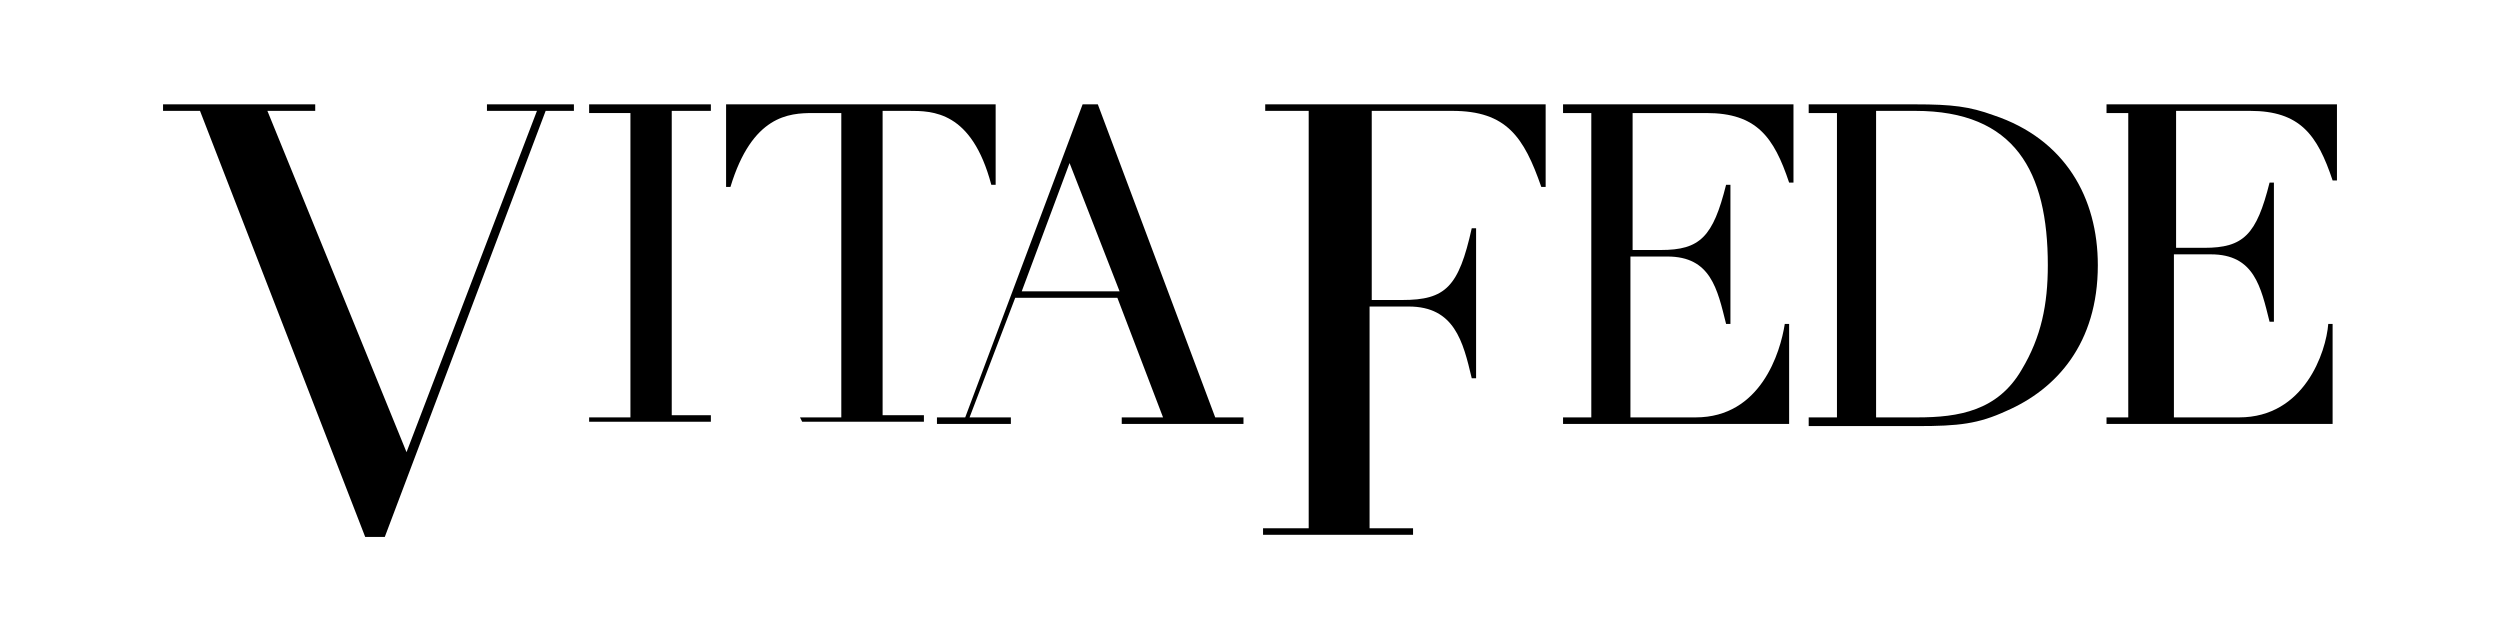
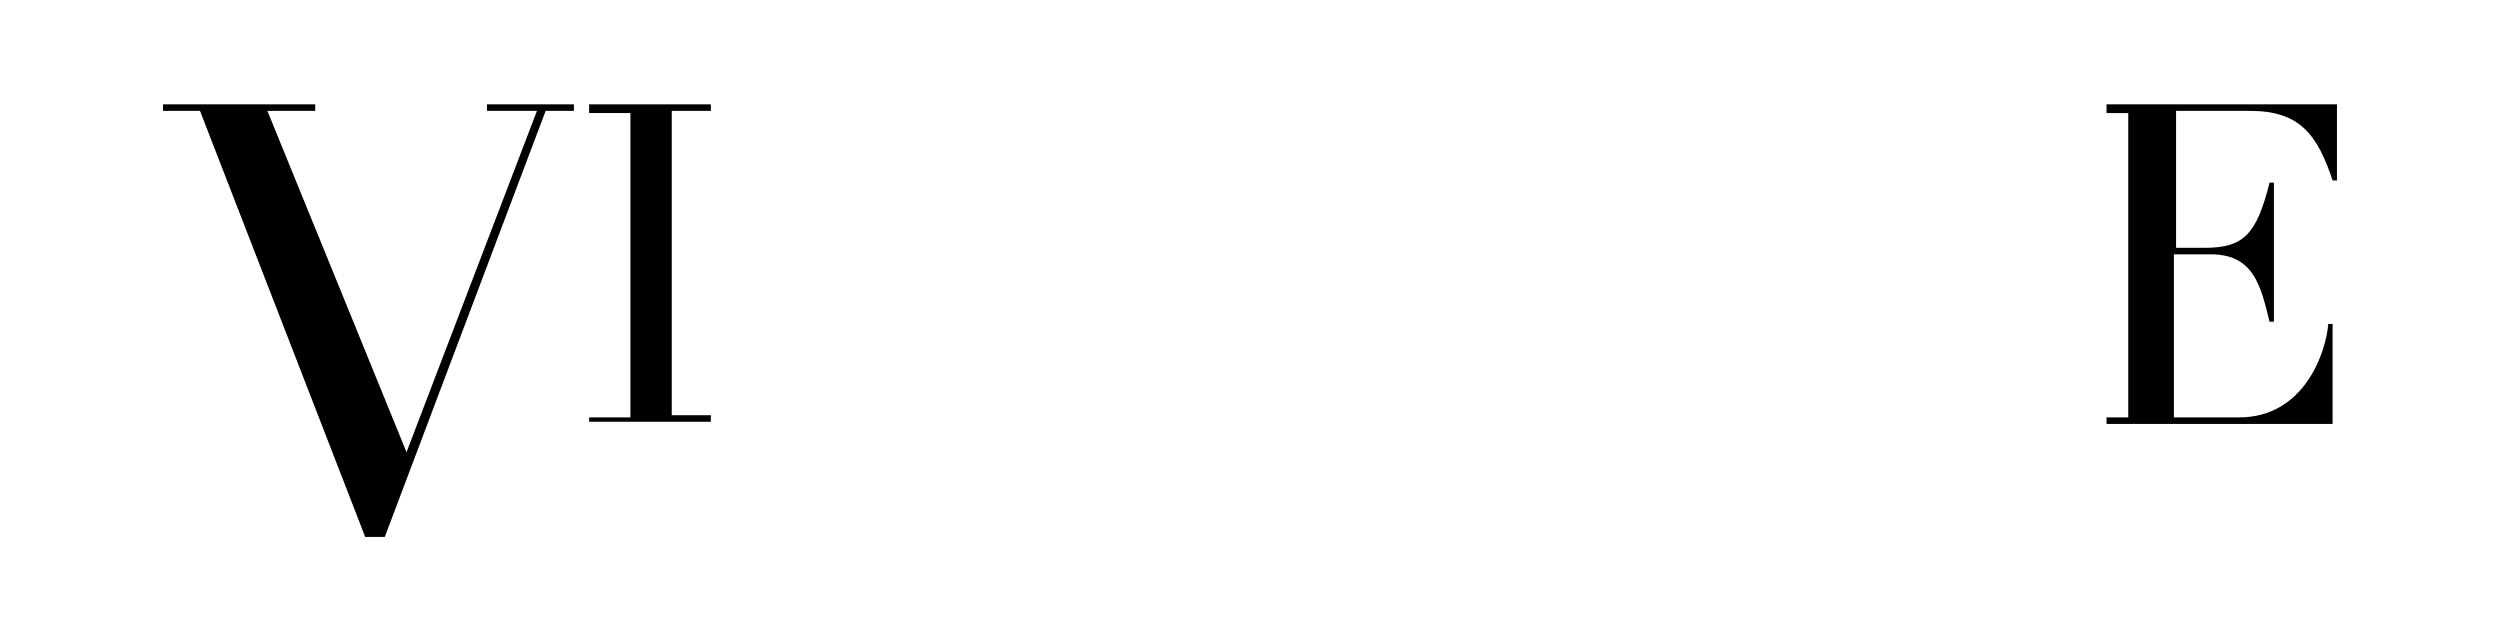
<svg xmlns="http://www.w3.org/2000/svg" version="1.1" id="Layer_1" x="0px" y="0px" viewBox="0 0 115 29.5" style="enable-background:new 0 0 115 29.5;" xml:space="preserve">
  <style type="text/css">
	.st0{fill:#FFFFFF;}
</style>
  <g>
    <g id="XMLID_25_">
-       <path id="XMLID_26_" d="M36.8,19.2l1.9,0v-14l-1.3,0c-1.1,0-2.8,0.1-3.8,3.4h-0.2V4.8h12.4v3.7h-0.2c-0.9-3.4-2.7-3.4-3.8-3.4    l-1.2,0l0,14l1.9,0l0,0.3h-5.6L36.8,19.2z" />
-     </g>
+       </g>
    <g id="XMLID_21_">
-       <path id="XMLID_22_" d="M43.2,19.2h1.2l5.4-14.4h0.7l5.4,14.4h1.3v0.3h-5.6l0-0.3h1.9l-2.1-5.5h-4.7l-2.1,5.5h1.9l0,0.3h-3.4V19.2    z M49.2,7.5l-2.2,5.9h4.5L49.2,7.5z" />
-     </g>
-     <path id="XMLID_19_" d="M58.2,24.3l2,0l0-19.2h-2V4.8h12.9v3.8h-0.2c-0.8-2.3-1.6-3.5-4.1-3.5h-3.7l0,8.7h1.4c2,0,2.6-0.6,3.2-3.3   h0.2v6.9h-0.2c-0.4-1.7-0.8-3.3-2.9-3.3h-1.8l0,10.2l2,0v0.3h-6.9V24.3z" />
+       </g>
    <g id="XMLID_15_">
-       <path id="XMLID_16_" d="M83.2,19.2h1.3v-14h-1.3V4.8l3.2,0c0.3,0,0.3,0,0.6,0c0.4,0,0.8,0,1.1,0c1.7,0,2.5,0.1,3.6,0.5    c3.3,1.1,4.8,3.8,4.8,6.9c0,3.6-1.9,5.7-4.2,6.7c-1.3,0.6-2.2,0.7-4.1,0.7c-0.4,0-0.9,0-1.3,0c-0.5,0-0.9,0-1.3,0h-2.4V19.2z     M86.4,19.2c0.5,0,1.1,0,1.8,0c1.9,0,3.7-0.3,4.8-2.2c0.9-1.5,1.2-3,1.2-4.8c0-4.3-1.5-7.1-6.1-7.1c-0.7,0-1.2,0-1.8,0V19.2z" />
-     </g>
+       </g>
    <g id="XMLID_12_">
-       <path id="XMLID_13_" d="M71.9,19.2l1.3,0l0-14l-1.3,0V4.8h10.6l0,3.6h-0.2c-0.7-2.1-1.5-3.2-3.8-3.2h-3.4l0,6.3h1.3    c1.8,0,2.4-0.6,3-3h0.2v6.4h-0.2c-0.4-1.6-0.7-3.1-2.7-3.1h-1.7l0,7.4l3,0c3,0,3.9-3,4.1-4.3h0.2v4.6H71.9V19.2z" />
-     </g>
+       </g>
    <g id="XMLID_9_">
      <path id="XMLID_10_" d="M27.1,19.2H29v-14h-1.9V4.8h5.6v0.3h-1.8v14h1.8v0.3h-5.6V19.2z" />
    </g>
    <path id="XMLID_7_" d="M7.5,4.8h7l0,0.3h-2.2l6.4,15.7l6-15.7h-2.3l0-0.3h4v0.3h-1.3l-7.4,19.6h-0.9L9.2,5.1H7.5V4.8z" />
    <g id="XMLID_2_">
      <path id="XMLID_3_" d="M96.9,19.2h1l0-14h-1V4.8h10.6v3.5h-0.2c-0.7-2.1-1.5-3.2-3.8-3.2h-3.4v6.3h1.3c1.8,0,2.4-0.6,3-3h0.2v6.4    h-0.2c-0.4-1.6-0.7-3.1-2.7-3.1h-1.7l0,7.5h3c3,0,4-3,4.1-4.3h0.2l0,4.6H96.9L96.9,19.2z" />
    </g>
  </g>
</svg>